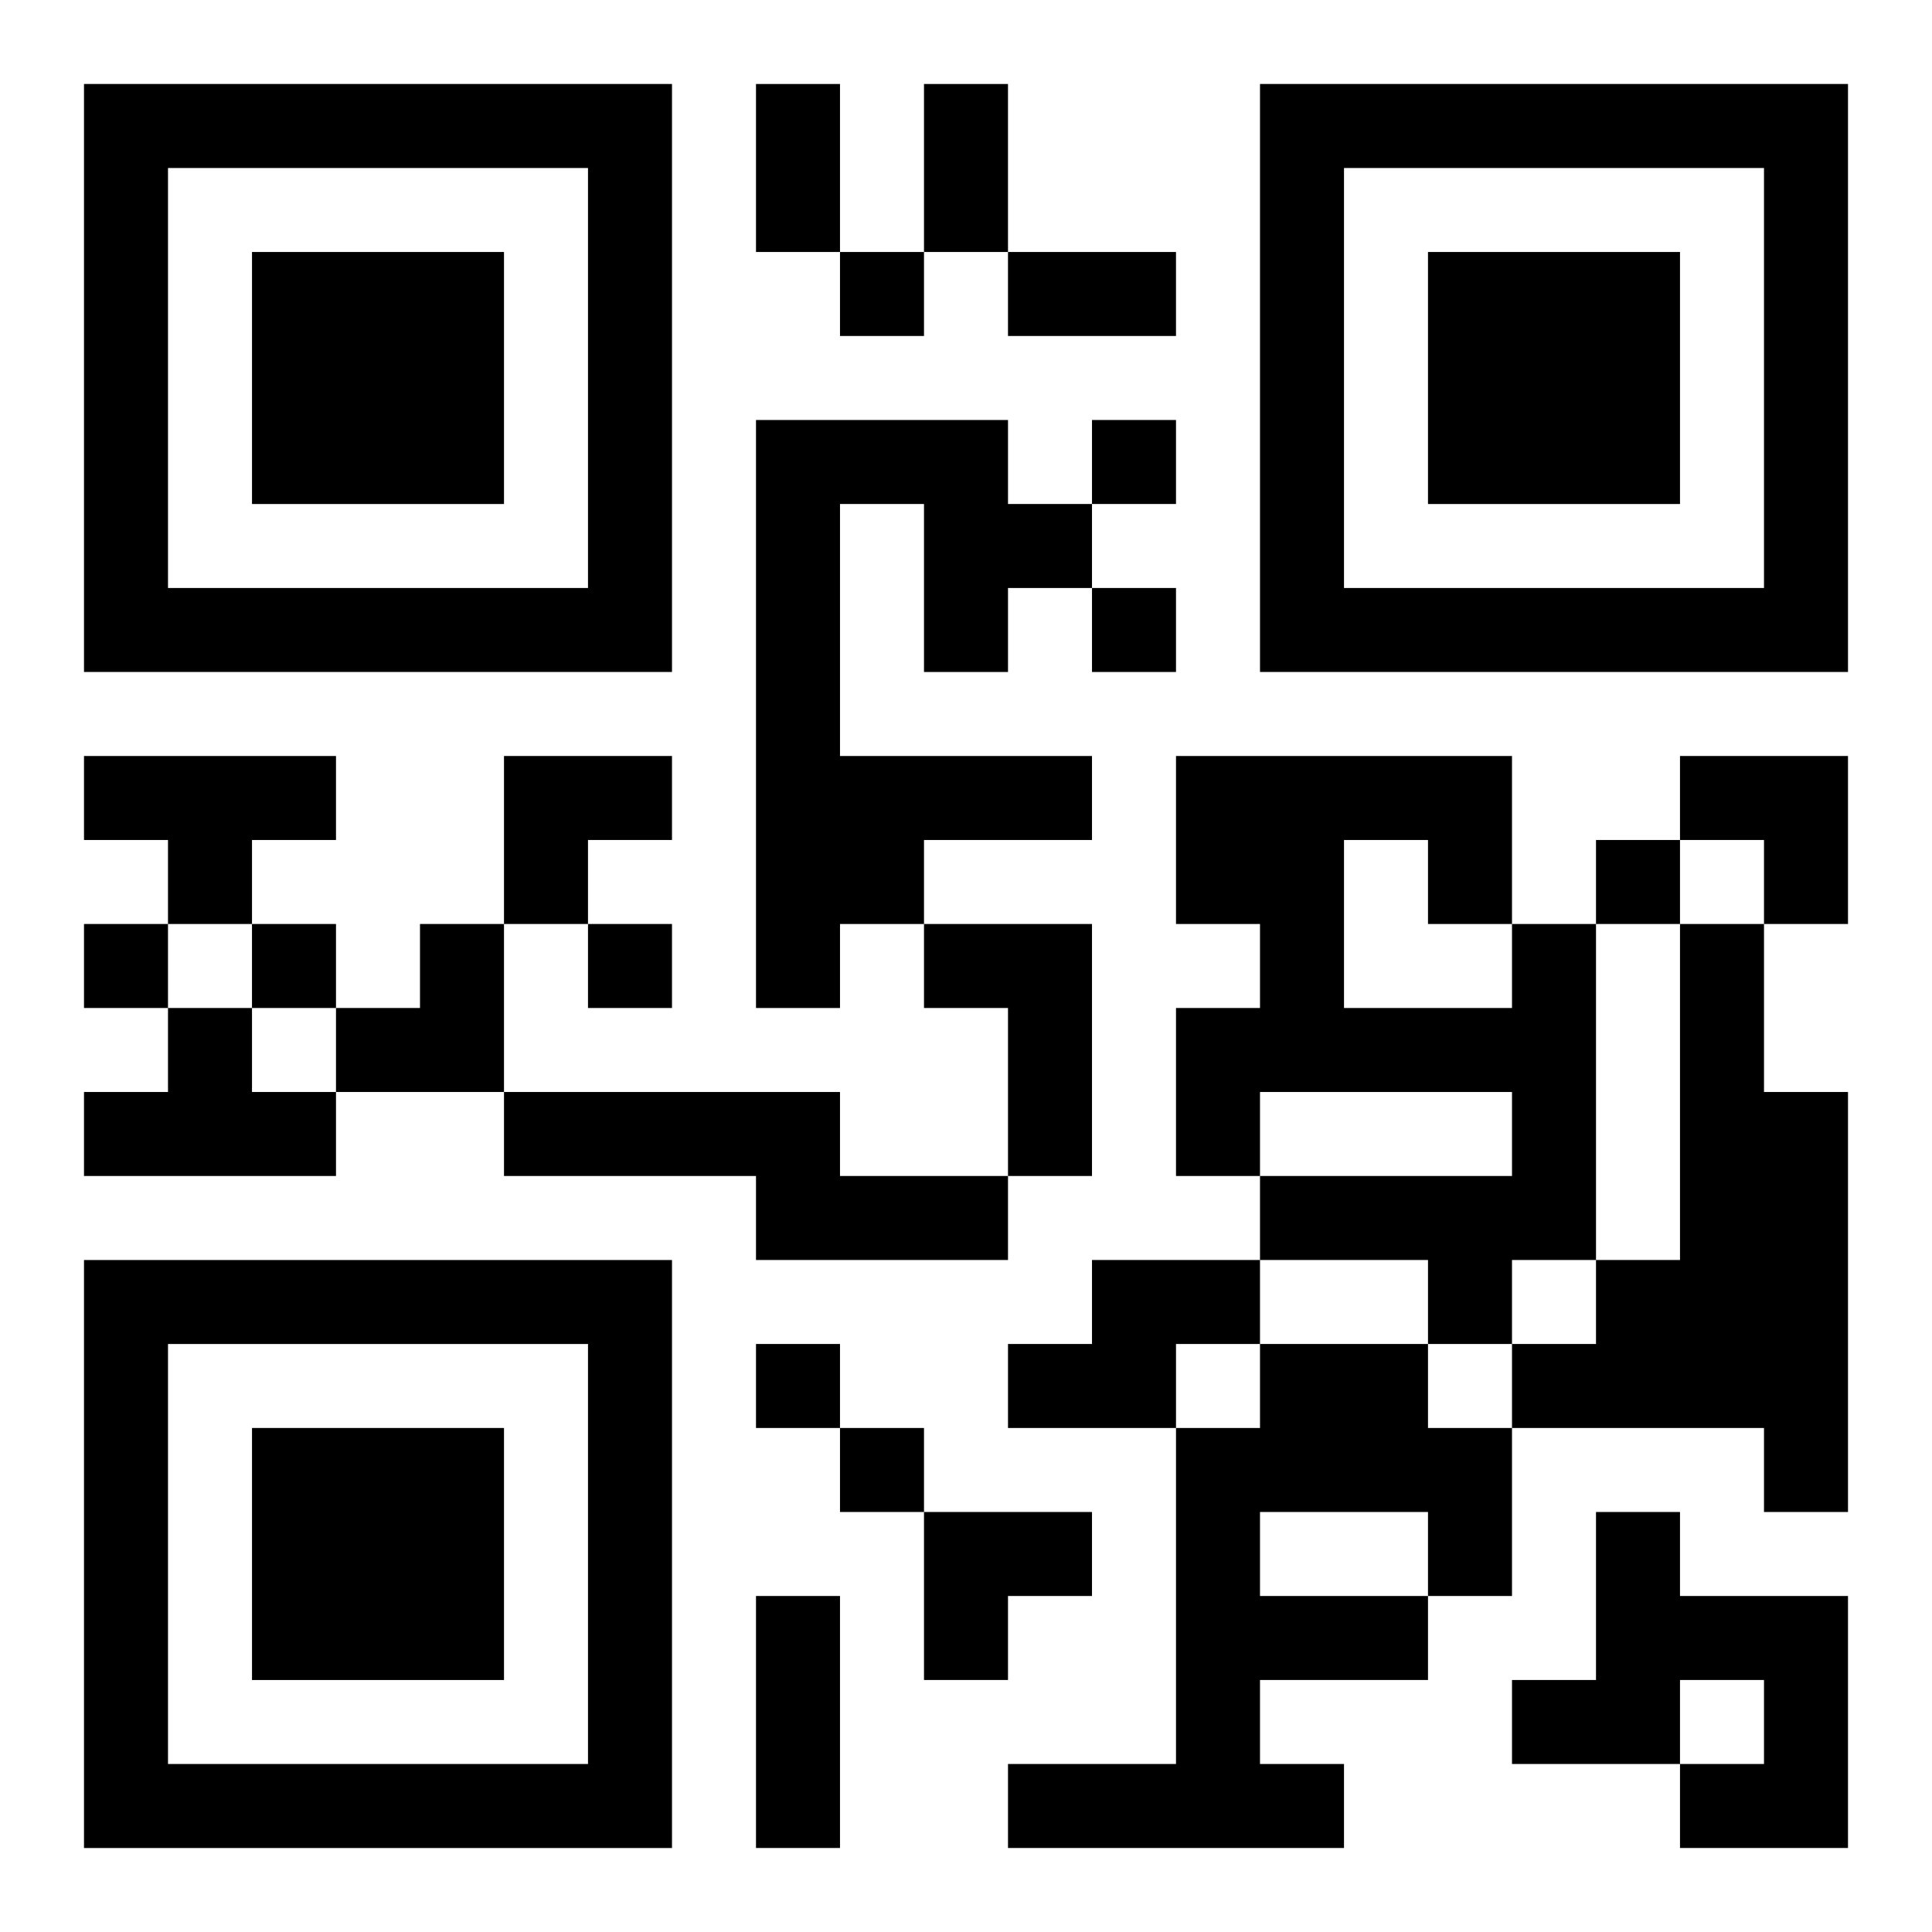
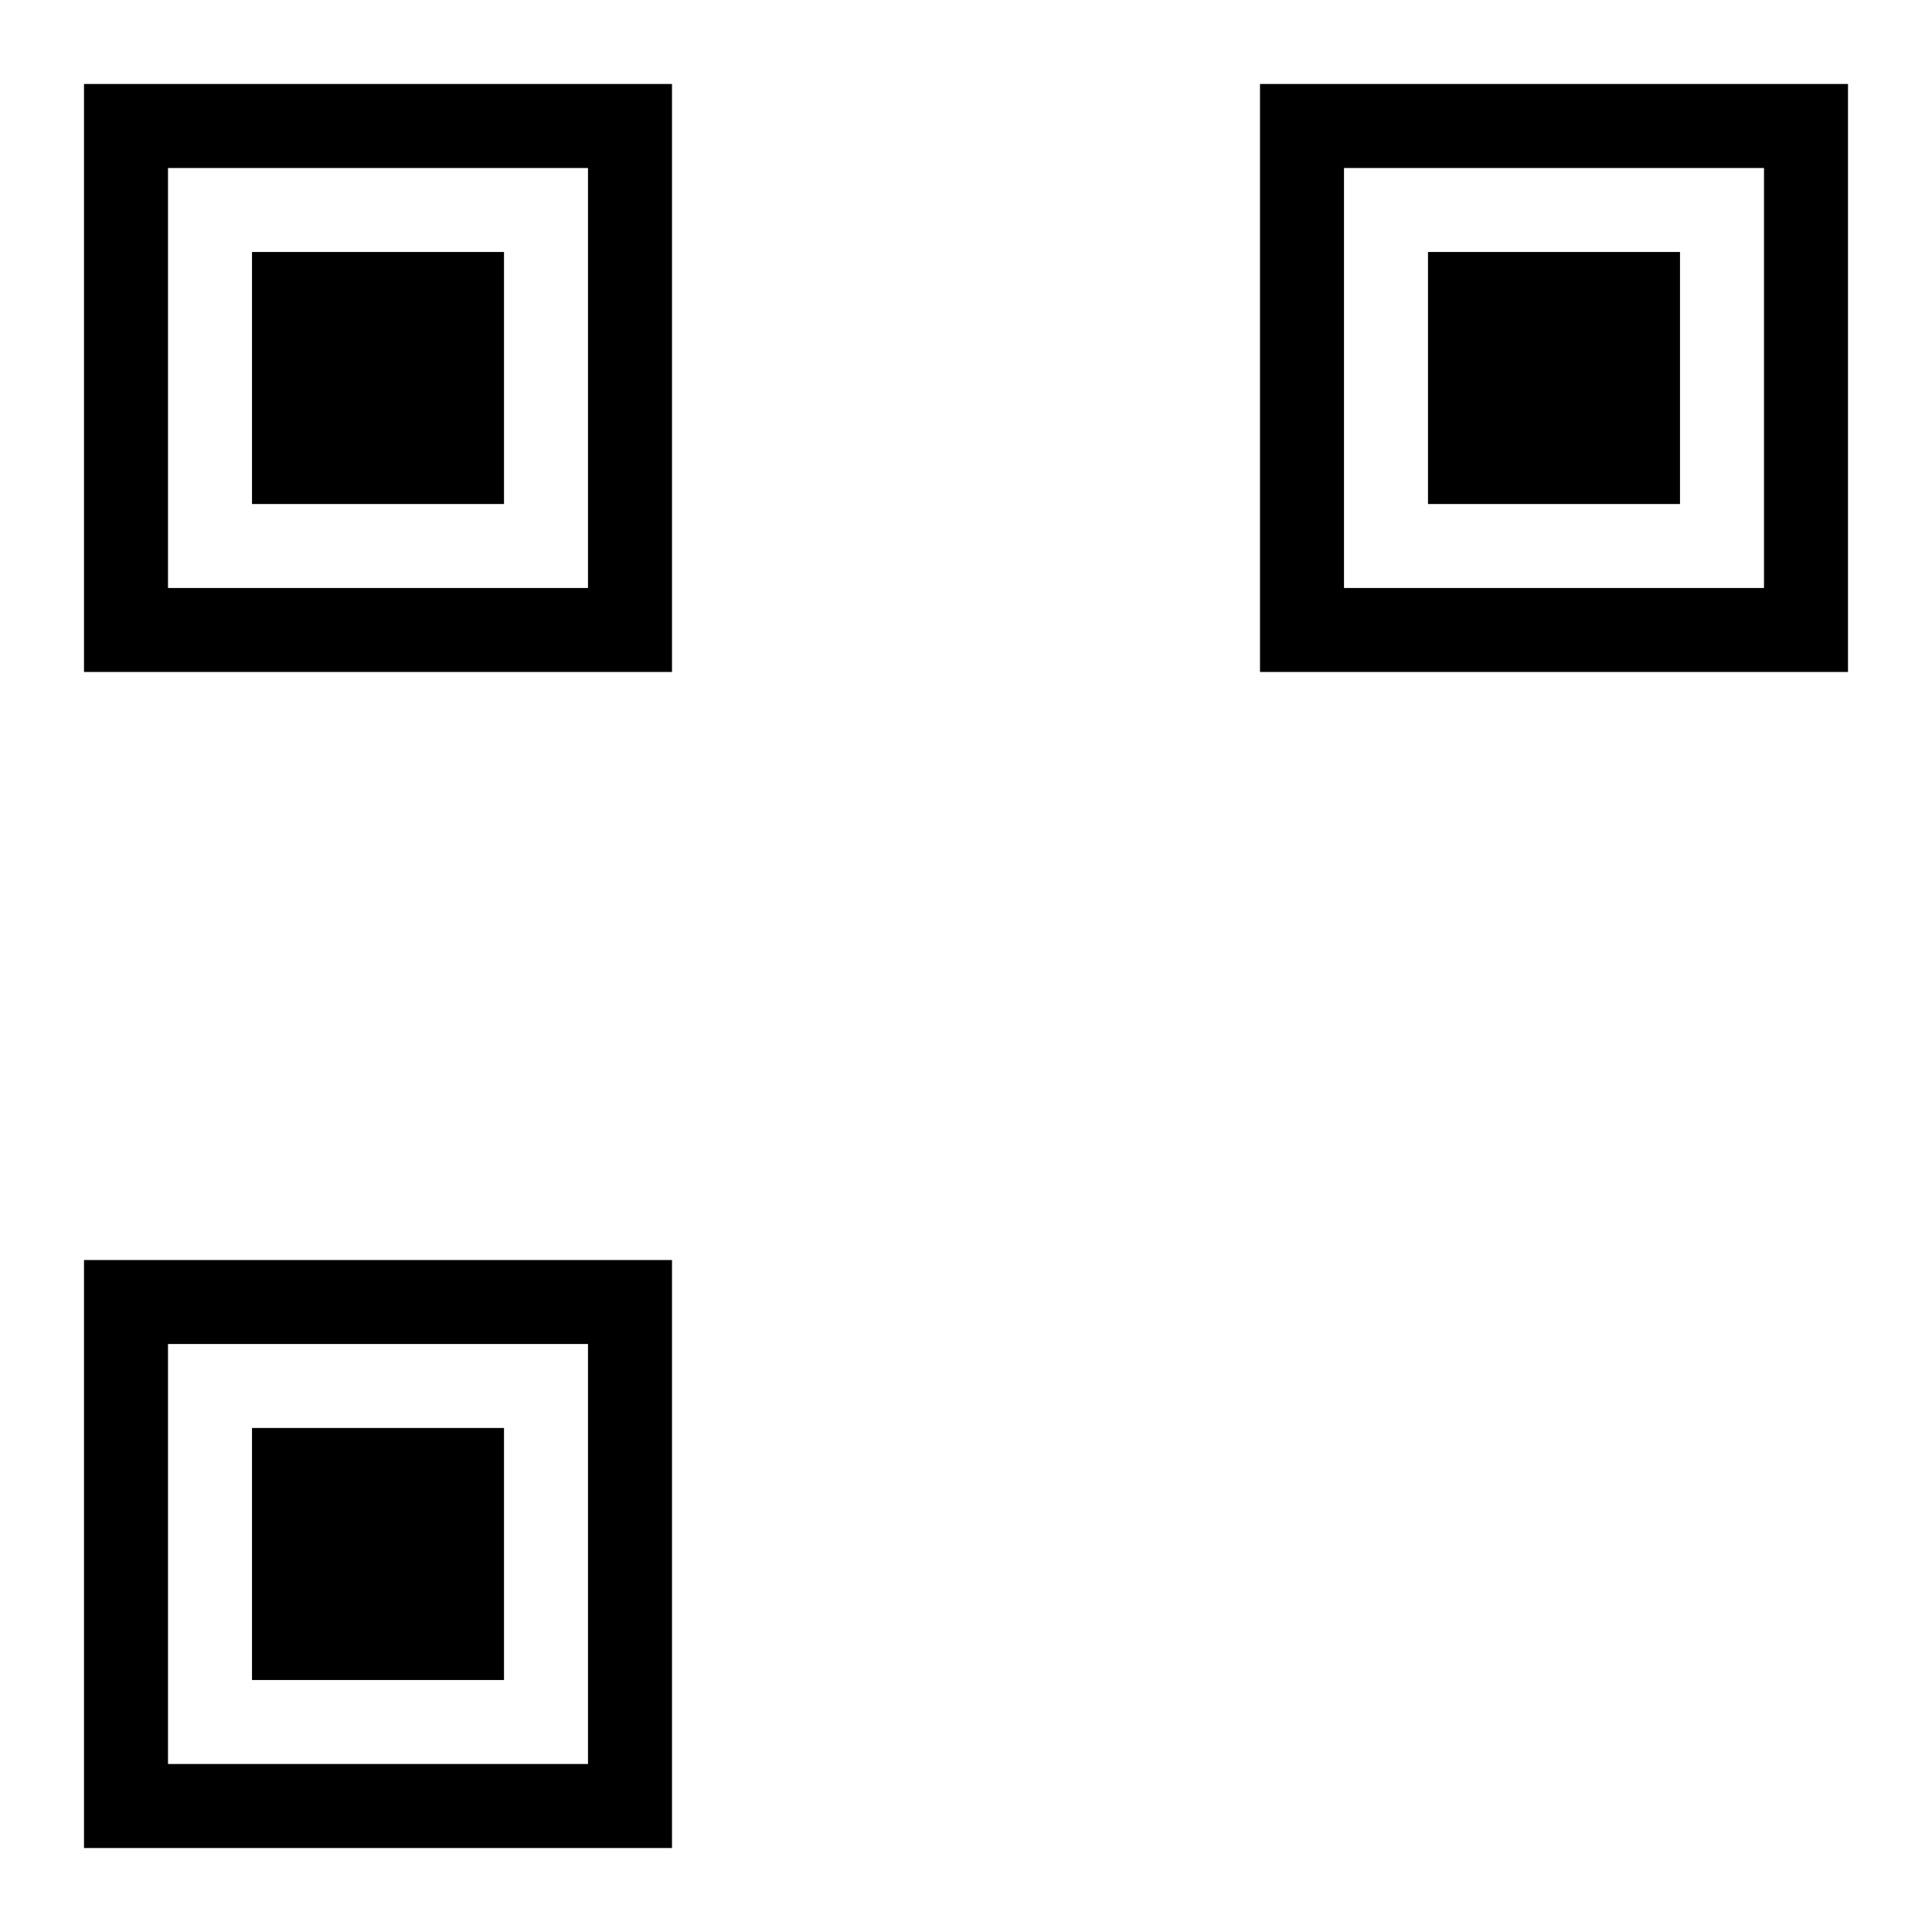
<svg xmlns="http://www.w3.org/2000/svg" xmlns:xlink="http://www.w3.org/1999/xlink" width="250" height="250" baseProfile="full" version="1.1" viewBox="-1 -1 23 23">
  <symbol id="a">
    <path d="m0 7v7h7v-7h-7zm1 1h5v5h-5v-5zm1 1v3h3v-3h-3z" />
  </symbol>
  <use y="-7" xlink:href="#a" />
  <use y="7" xlink:href="#a" />
  <use x="14" y="-7" xlink:href="#a" />
-   <path d="m8 4h3v1h1v1h-1v1h-1v-2h-1v3h3v1h-2v1h-1v1h-1v-7m-8 4h3v1h-1v1h-1v-1h-1v-1m10 2h2v3h-1v-2h-1v-1m7 0h1v4h-1v1h-1v-1h-2v-1h3v-1h-3v1h-1v-2h1v-1h-1v-2h4v2m-2-1v2h2v-1h-1v-1h-1m4 1h1v2h1v5h-1v-1h-3v-1h1v-1h1v-4m-18 1h1v1h1v1h-3v-1h1v-1m4 1h4v1h2v1h-3v-1h-3v-1m7 2h2v1h-1v1h-2v-1h1v-1m2 1h2v1h1v2h-1v1h-2v1h1v1h-4v-1h2v-4h1v-1m0 2v1h2v-1h-2m4 0h1v1h2v3h-2v-1h1v-1h-1v1h-2v-1h1v-2m-9-15v1h1v-1h-1m3 2v1h1v-1h-1m0 2v1h1v-1h-1m6 3v1h1v-1h-1m-18 1v1h1v-1h-1m2 0v1h1v-1h-1m4 0v1h1v-1h-1m2 5v1h1v-1h-1m1 1v1h1v-1h-1m-1-16h1v2h-1v-2m2 0h1v2h-1v-2m1 2h2v1h-2v-1m-3 16h1v3h-1v-3m-3-10h2v1h-1v1h-1zm14 0h2v2h-1v-1h-1zm-16 2m1 0h1v2h-2v-1h1zm6 7h2v1h-1v1h-1z" />
</svg>